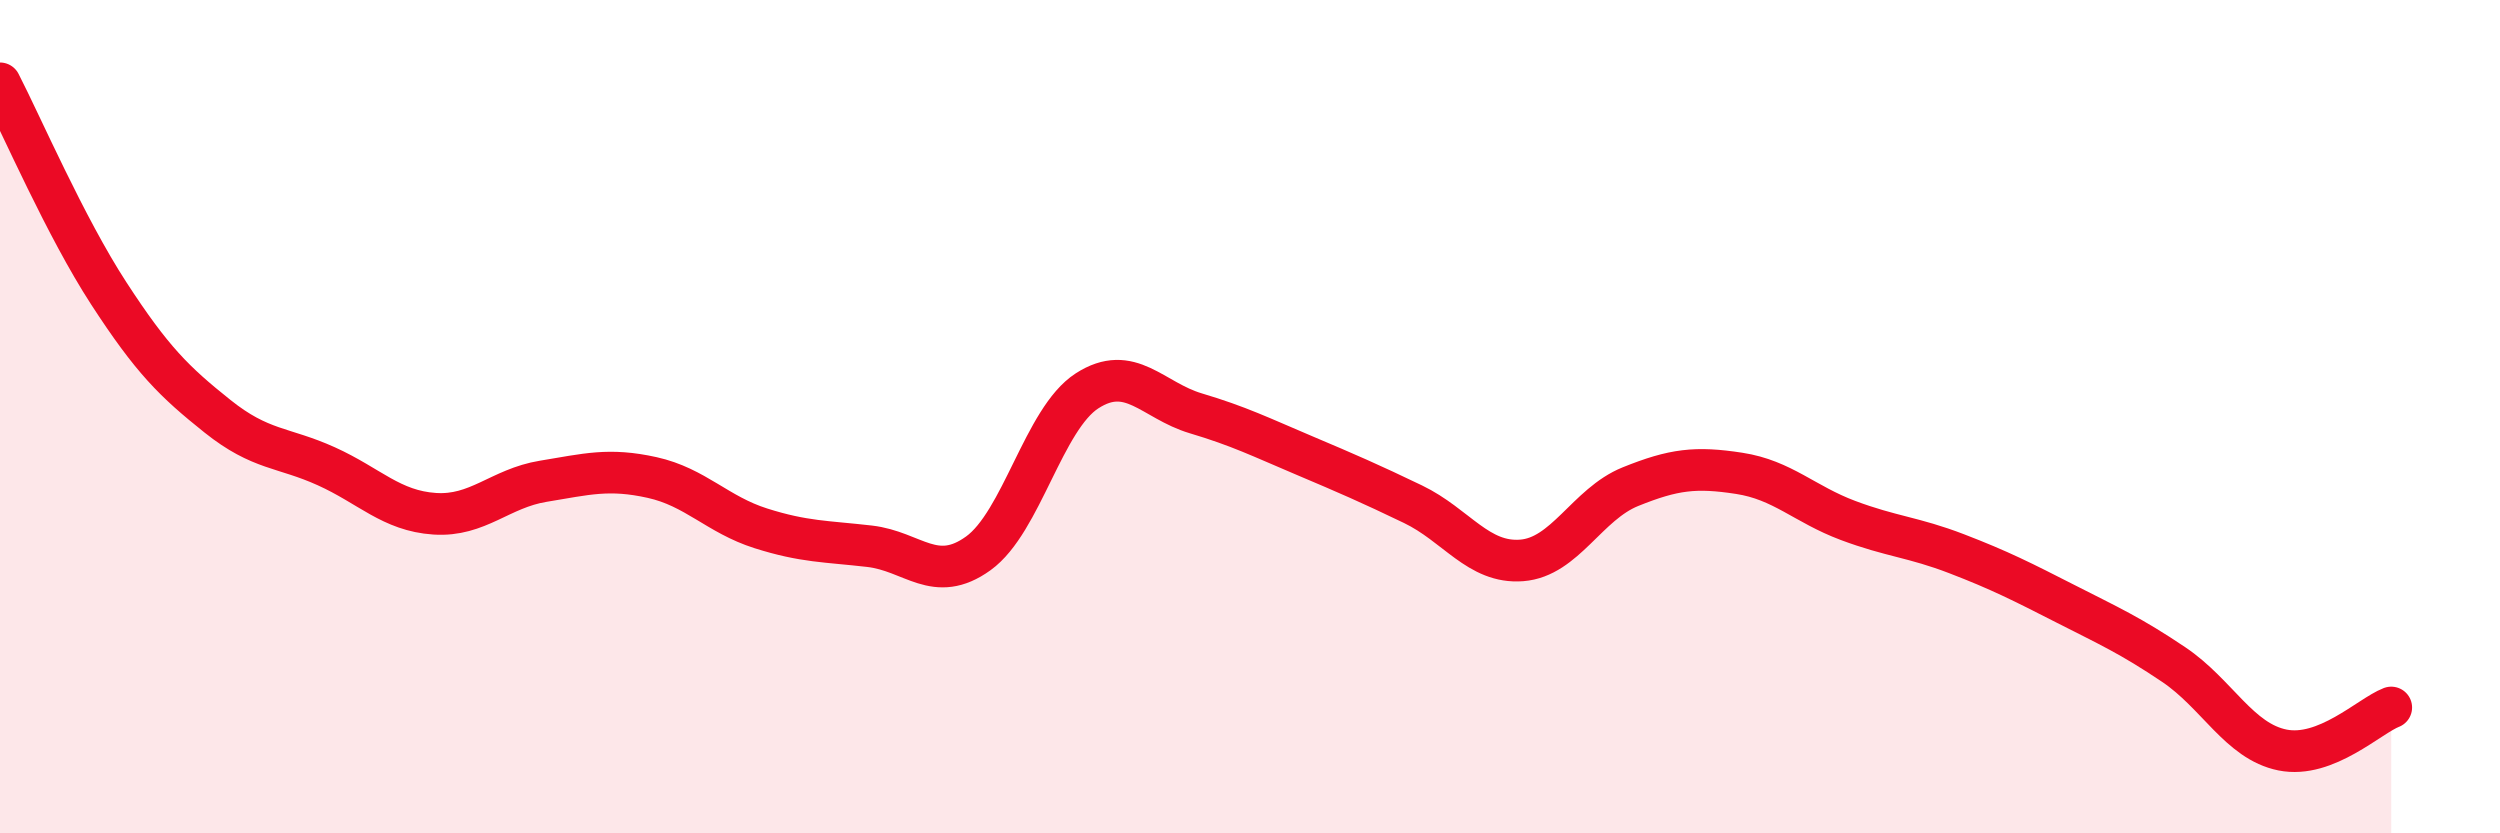
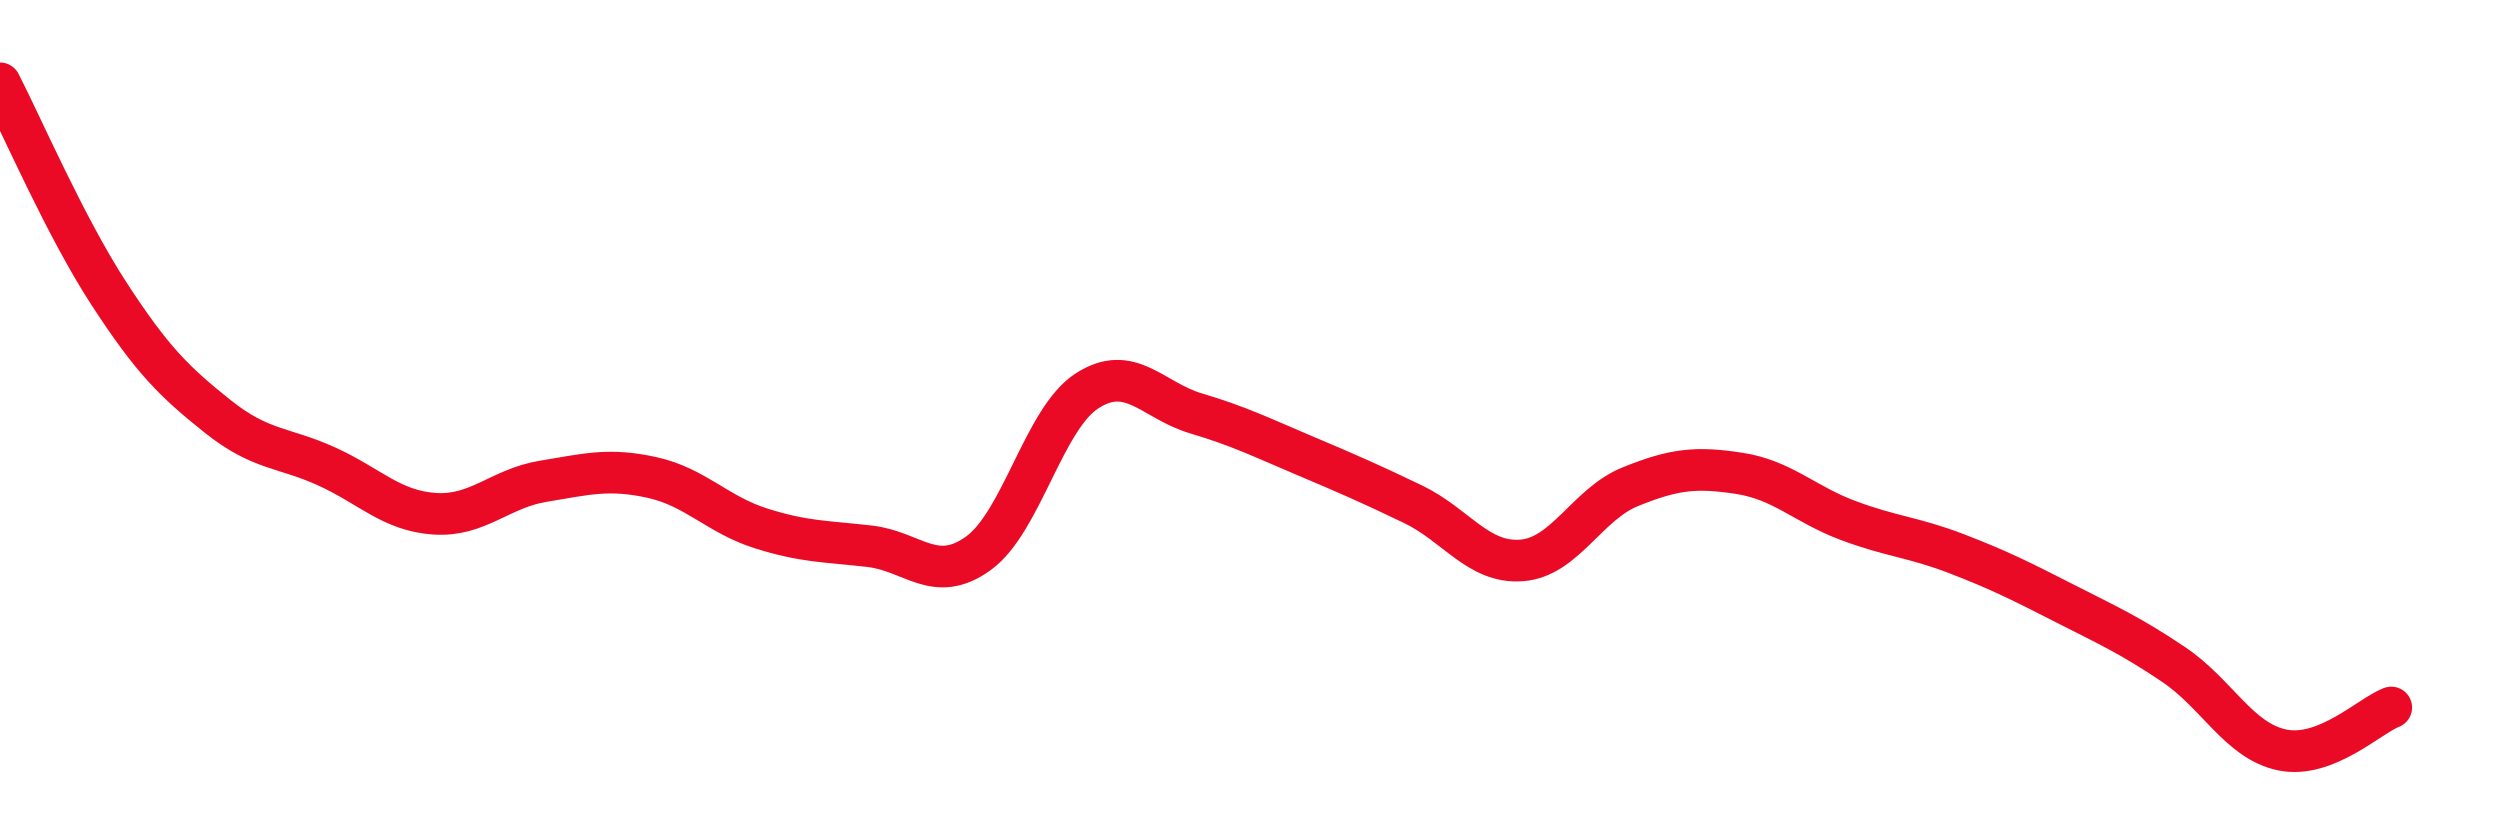
<svg xmlns="http://www.w3.org/2000/svg" width="60" height="20" viewBox="0 0 60 20">
-   <path d="M 0,2 C 0.52,3.01 1.57,5.44 2.61,7.04 C 3.65,8.64 4.18,9.16 5.22,9.99 C 6.26,10.82 6.79,10.72 7.83,11.19 C 8.87,11.66 9.39,12.26 10.43,12.33 C 11.47,12.4 12,11.72 13.04,11.55 C 14.08,11.38 14.61,11.23 15.65,11.46 C 16.69,11.69 17.22,12.35 18.26,12.68 C 19.3,13.01 19.83,12.99 20.87,13.11 C 21.91,13.23 22.44,14.03 23.48,13.28 C 24.52,12.53 25.05,10.05 26.09,9.38 C 27.13,8.71 27.66,9.61 28.7,9.92 C 29.74,10.23 30.26,10.49 31.3,10.93 C 32.34,11.37 32.87,11.6 33.91,12.1 C 34.95,12.6 35.48,13.53 36.52,13.45 C 37.56,13.37 38.09,12.1 39.13,11.68 C 40.17,11.26 40.7,11.2 41.74,11.36 C 42.78,11.52 43.31,12.1 44.35,12.49 C 45.39,12.88 45.92,12.89 46.96,13.29 C 48,13.69 48.53,13.96 49.57,14.49 C 50.61,15.02 51.13,15.25 52.17,15.95 C 53.21,16.65 53.74,17.79 54.78,18 C 55.82,18.21 56.87,17.18 57.39,16.98L57.39 20L0 20Z" fill="#EB0A25" opacity="0.1" stroke-linecap="round" stroke-linejoin="round" />
  <path d="M 0,2 C 0.52,3.01 1.57,5.44 2.61,7.04 C 3.65,8.64 4.18,9.16 5.22,9.99 C 6.26,10.82 6.79,10.72 7.83,11.19 C 8.87,11.66 9.39,12.26 10.43,12.33 C 11.47,12.4 12,11.72 13.04,11.55 C 14.08,11.38 14.61,11.23 15.65,11.46 C 16.69,11.69 17.22,12.35 18.26,12.68 C 19.3,13.01 19.83,12.99 20.87,13.11 C 21.91,13.23 22.44,14.03 23.48,13.28 C 24.52,12.53 25.05,10.05 26.09,9.38 C 27.13,8.71 27.66,9.61 28.7,9.92 C 29.74,10.23 30.26,10.49 31.3,10.93 C 32.34,11.37 32.87,11.6 33.91,12.1 C 34.95,12.6 35.48,13.53 36.52,13.45 C 37.56,13.37 38.09,12.1 39.13,11.68 C 40.17,11.26 40.7,11.2 41.74,11.36 C 42.78,11.52 43.31,12.1 44.35,12.49 C 45.39,12.88 45.92,12.89 46.96,13.29 C 48,13.69 48.53,13.96 49.57,14.49 C 50.61,15.02 51.13,15.25 52.17,15.95 C 53.21,16.65 53.74,17.79 54.78,18 C 55.82,18.21 56.87,17.18 57.39,16.98" stroke="#EB0A25" stroke-width="1" fill="none" stroke-linecap="round" stroke-linejoin="round" />
</svg>